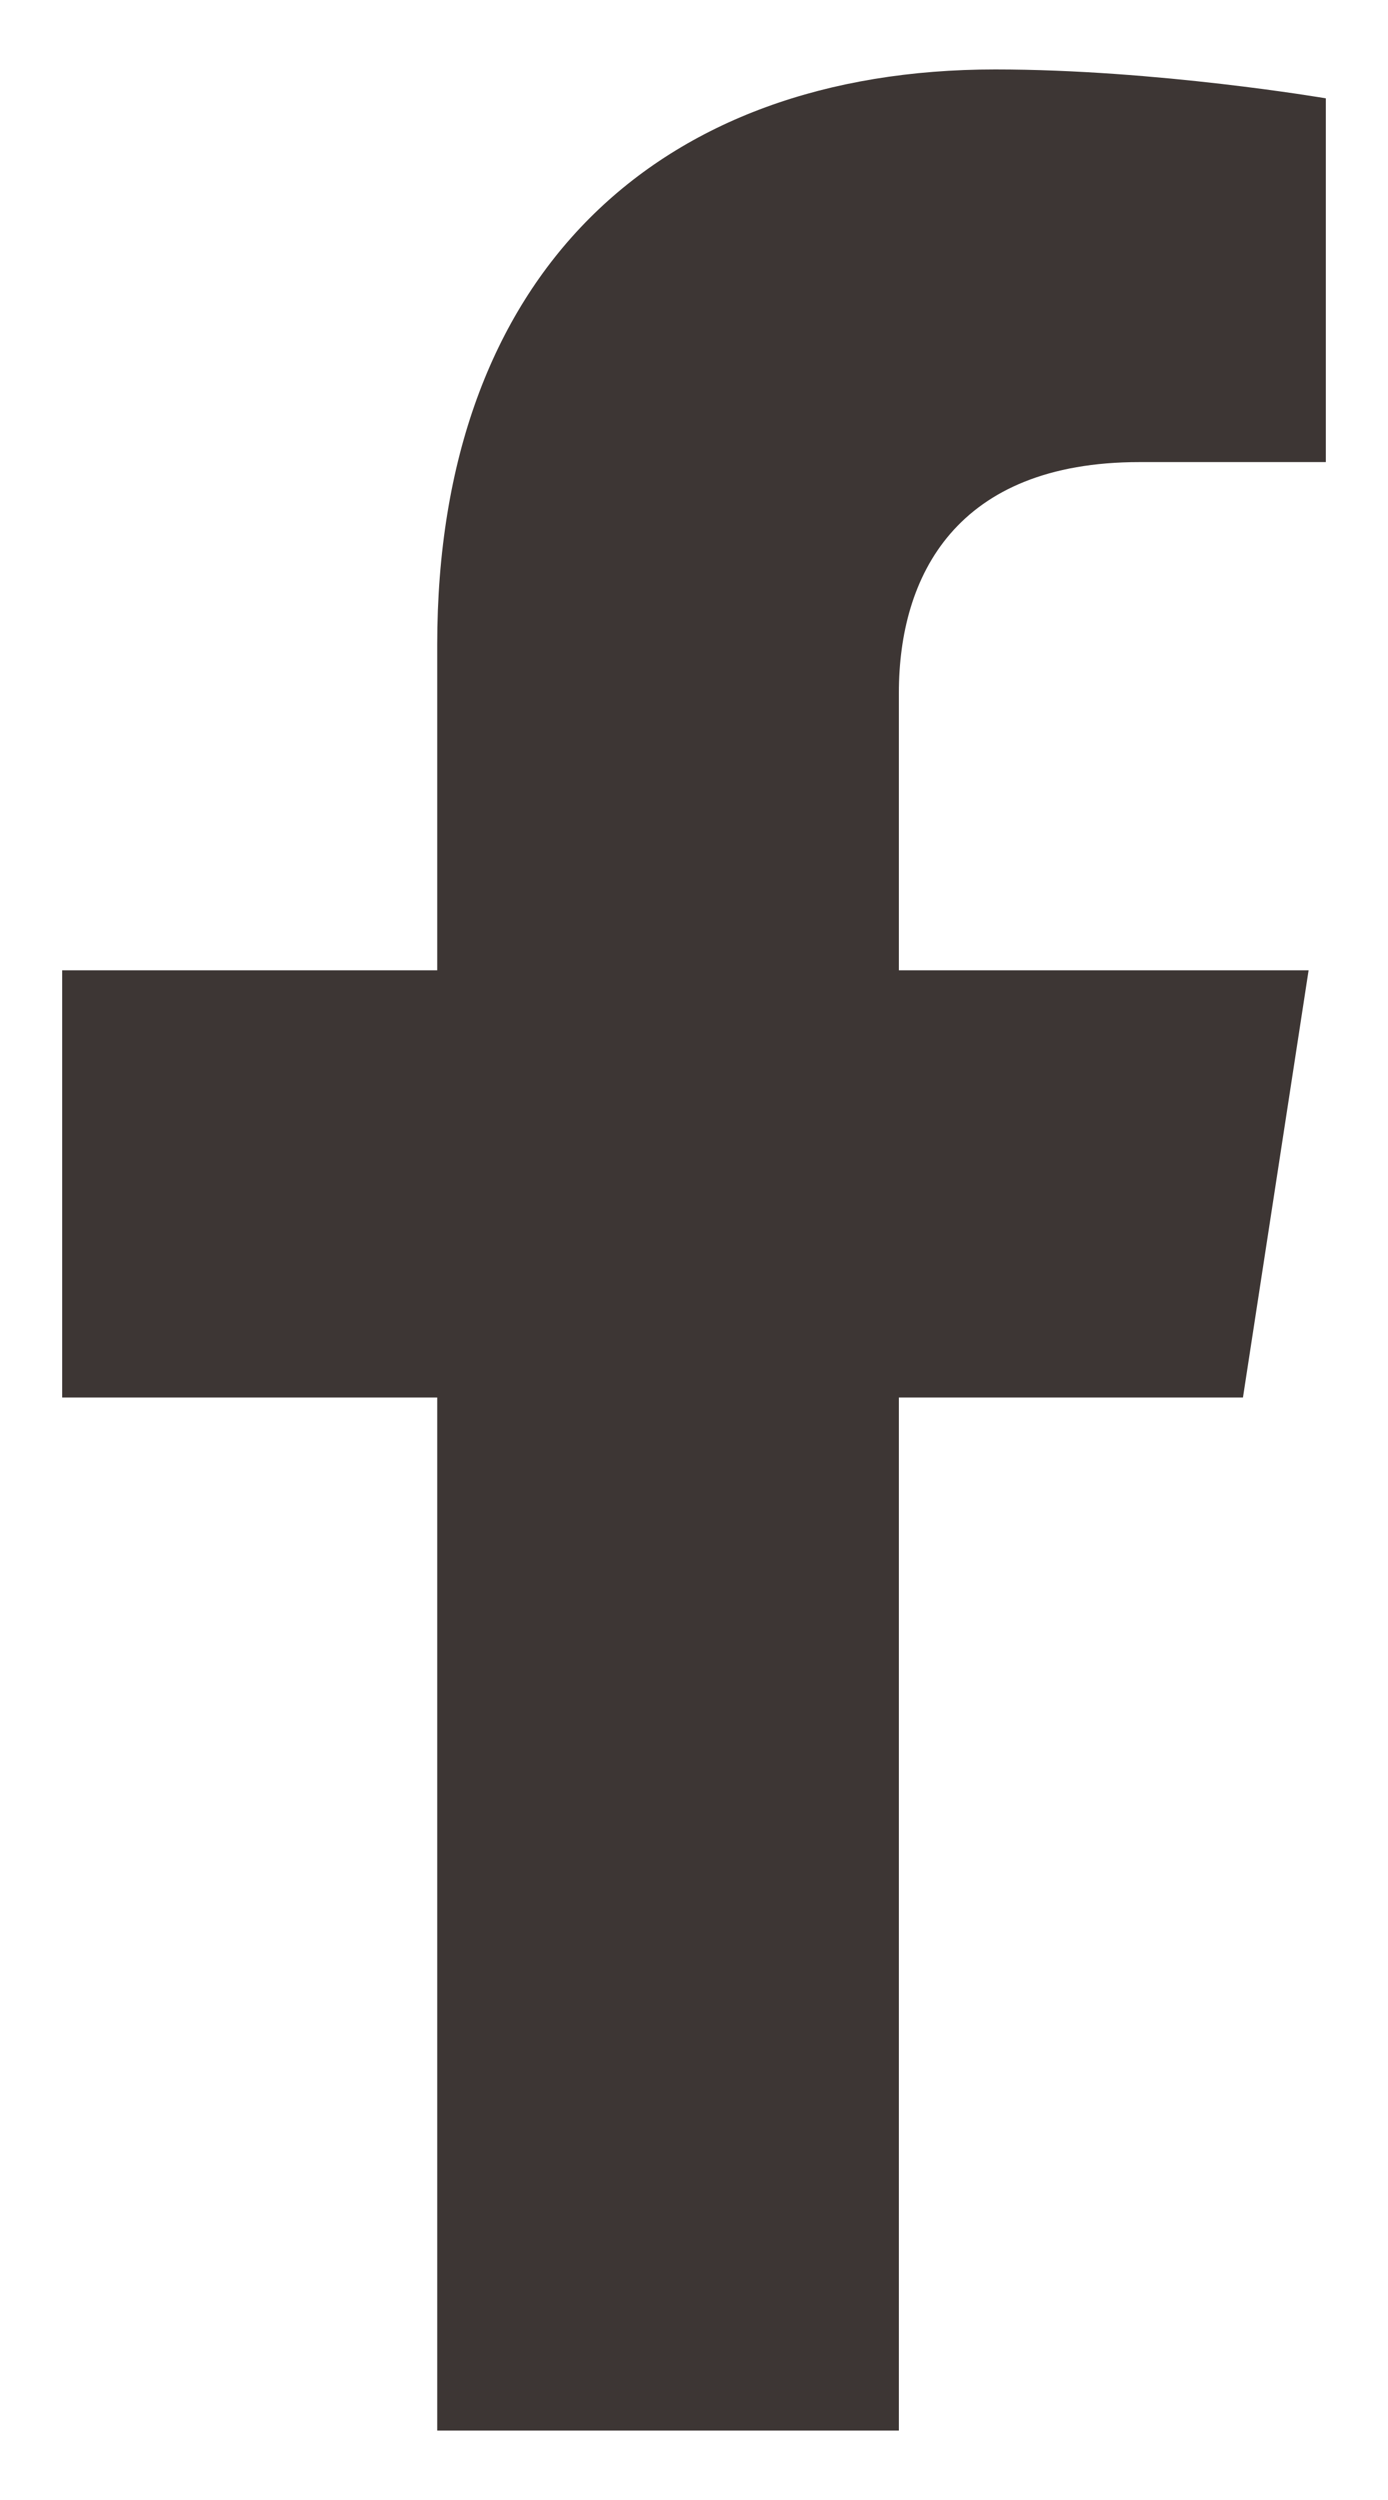
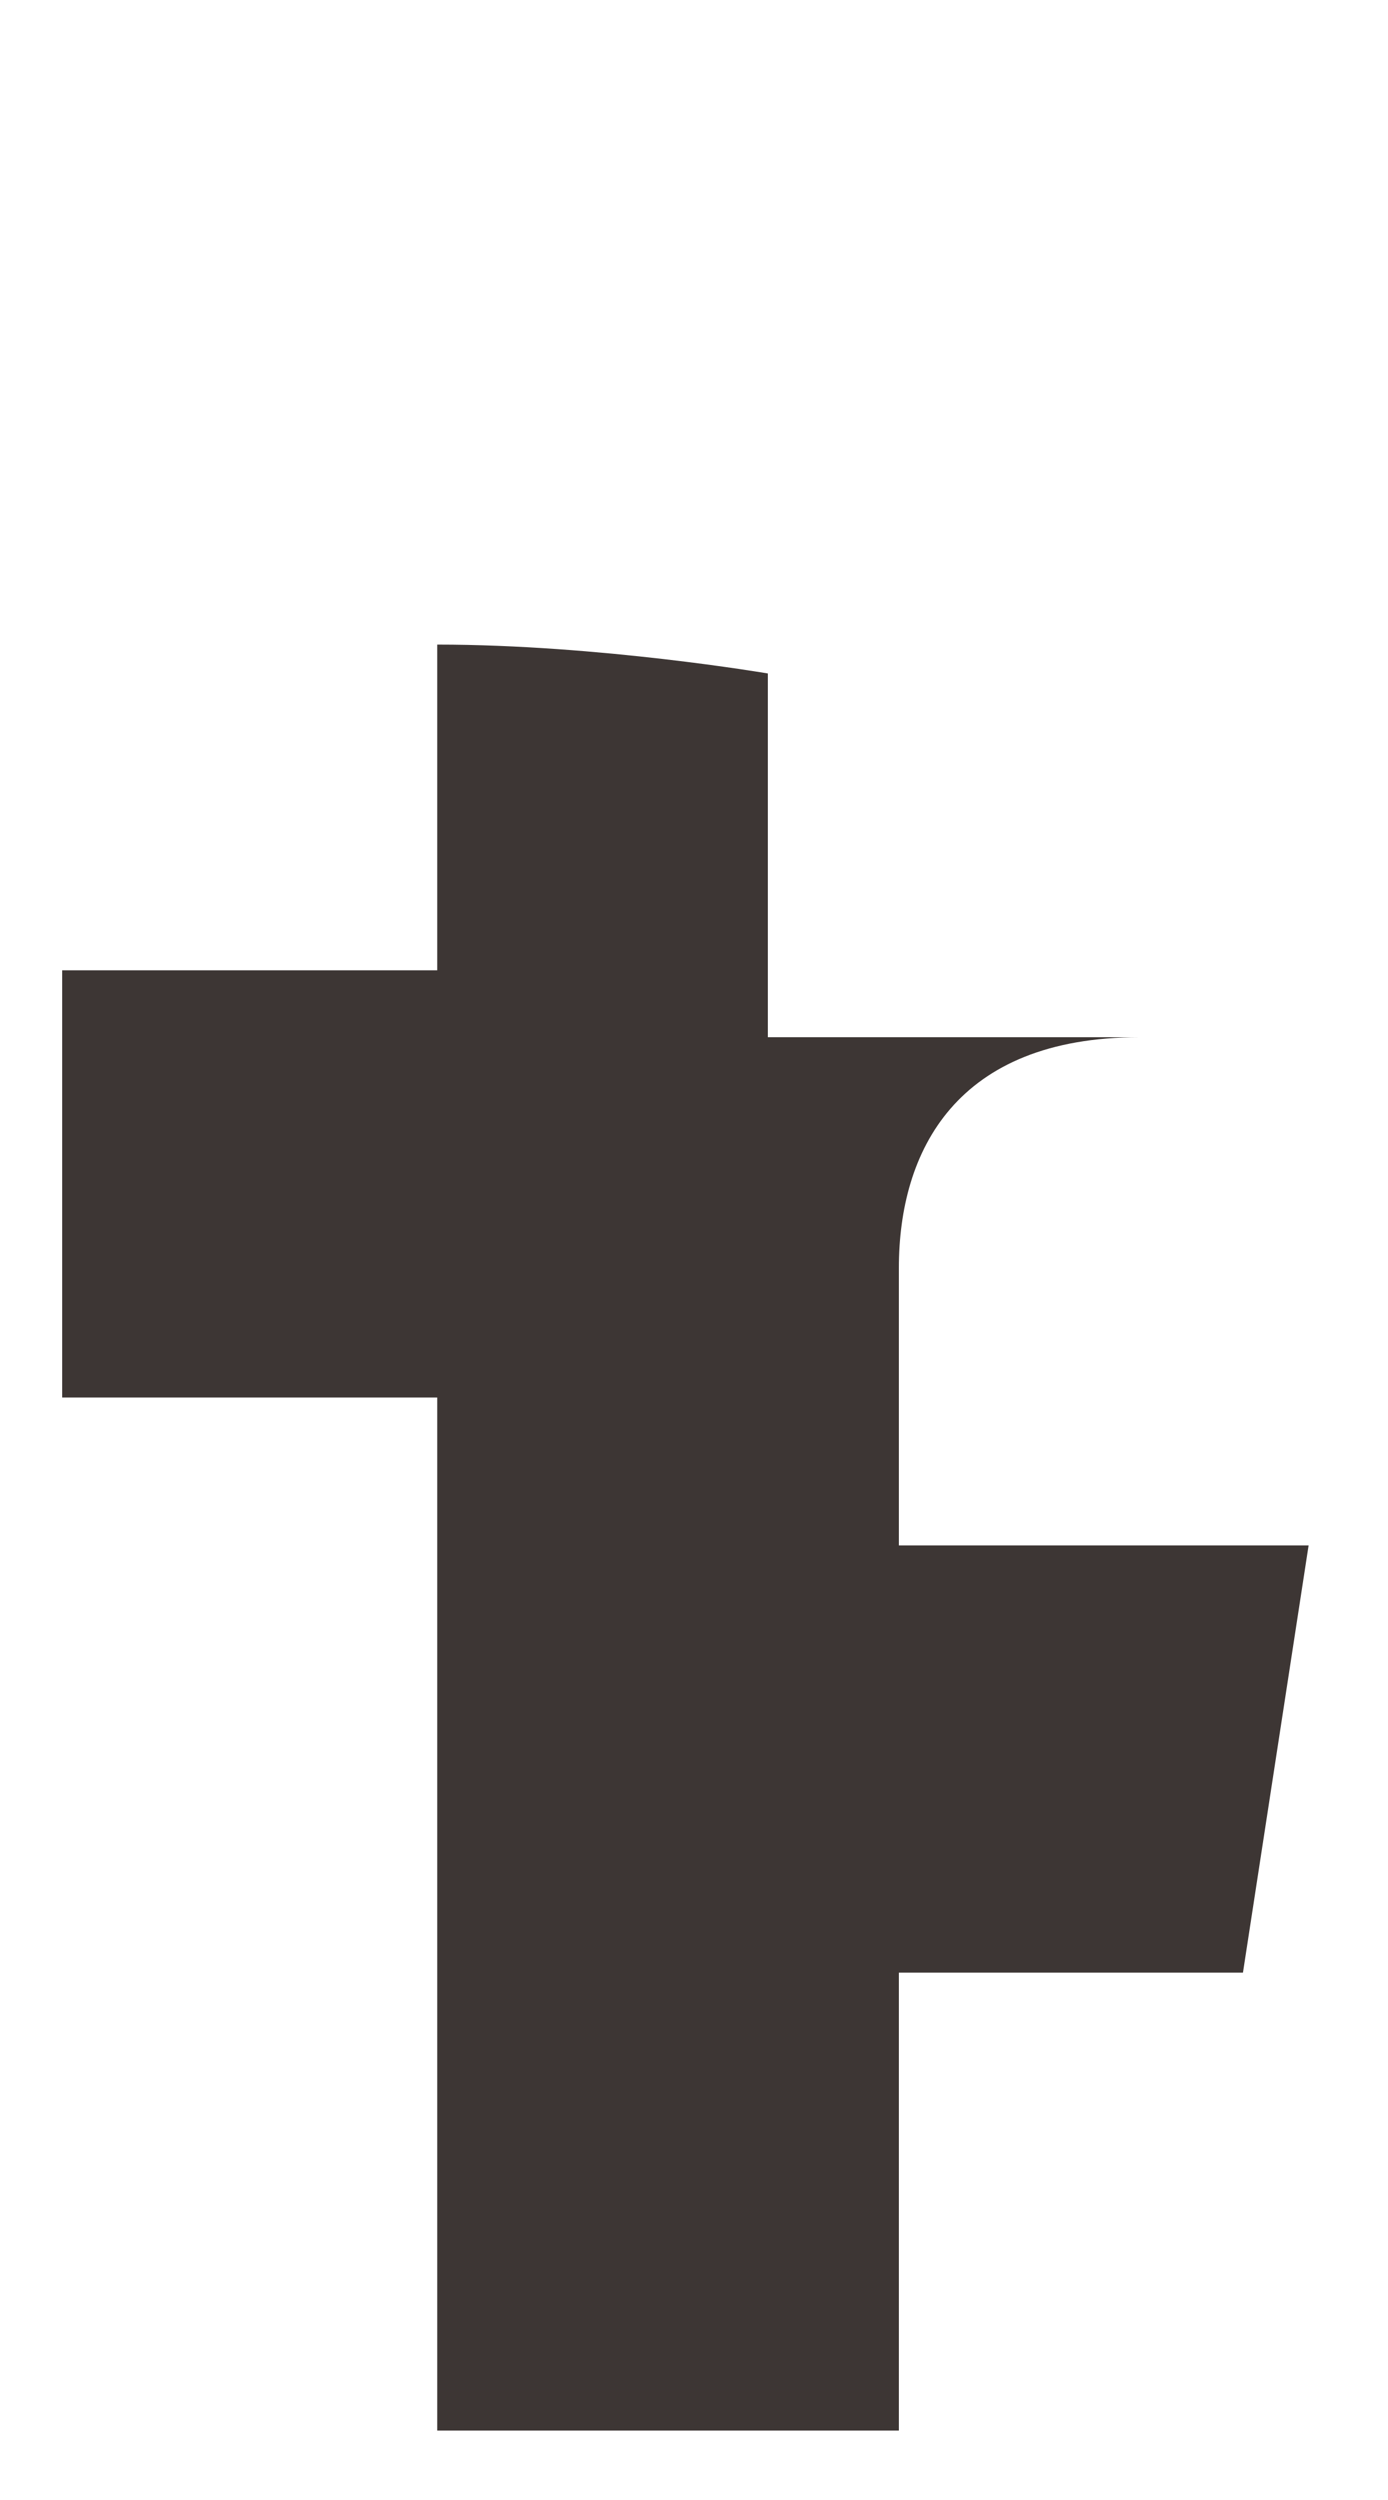
<svg xmlns="http://www.w3.org/2000/svg" version="1.1" id="レイヤー_1" x="0px" y="0px" viewBox="0 0 10 18" style="enable-background:new 0 0 10 18;" xml:space="preserve">
  <style type="text/css">
	.st0{fill:#3D3634;}
</style>
-   <path class="st0" d="M6.476,10.062V17.5H3.15v-7.438H0.448V6.986H3.15V4.641C3.15,1.974,4.739,0.5,7.17,0.5  c1.164,0,2.382,0.208,2.382,0.208v2.619H8.21c-1.322,0-1.734,0.82-1.734,1.662v1.997h2.952l-0.473,3.076H6.476z" />
+   <path class="st0" d="M6.476,10.062V17.5H3.15v-7.438H0.448V6.986H3.15V4.641c1.164,0,2.382,0.208,2.382,0.208v2.619H8.21c-1.322,0-1.734,0.82-1.734,1.662v1.997h2.952l-0.473,3.076H6.476z" />
</svg>